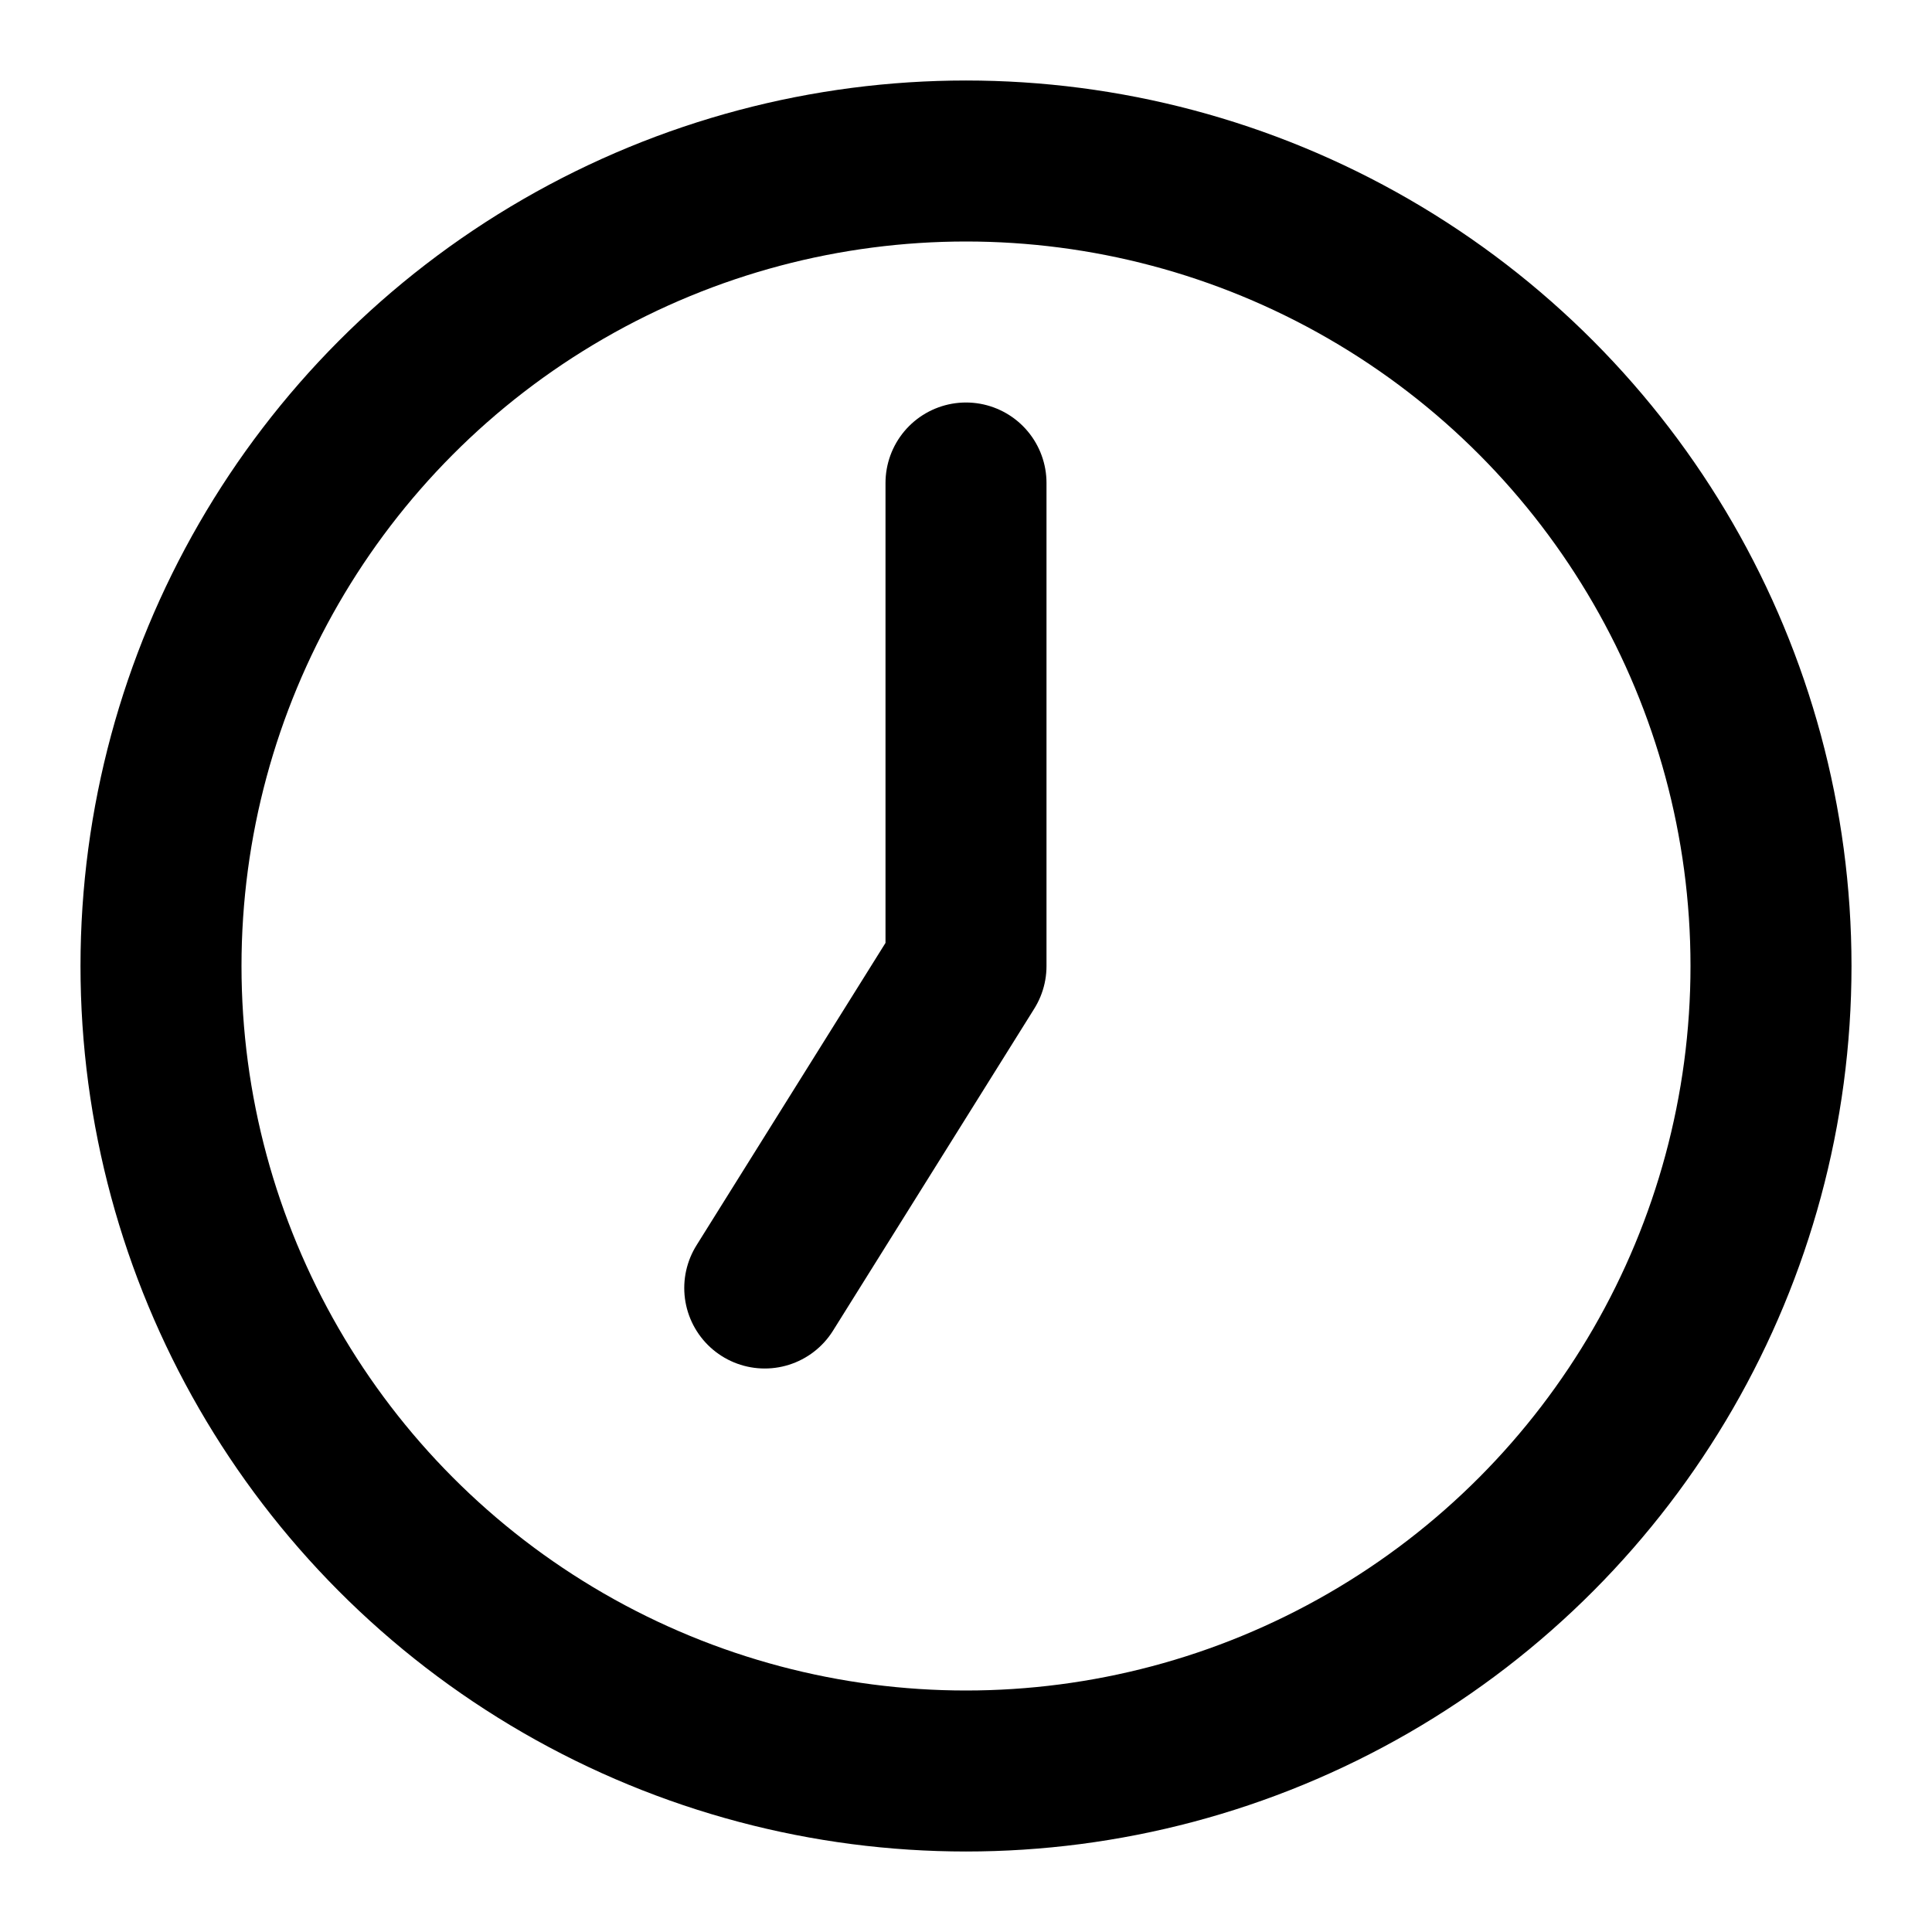
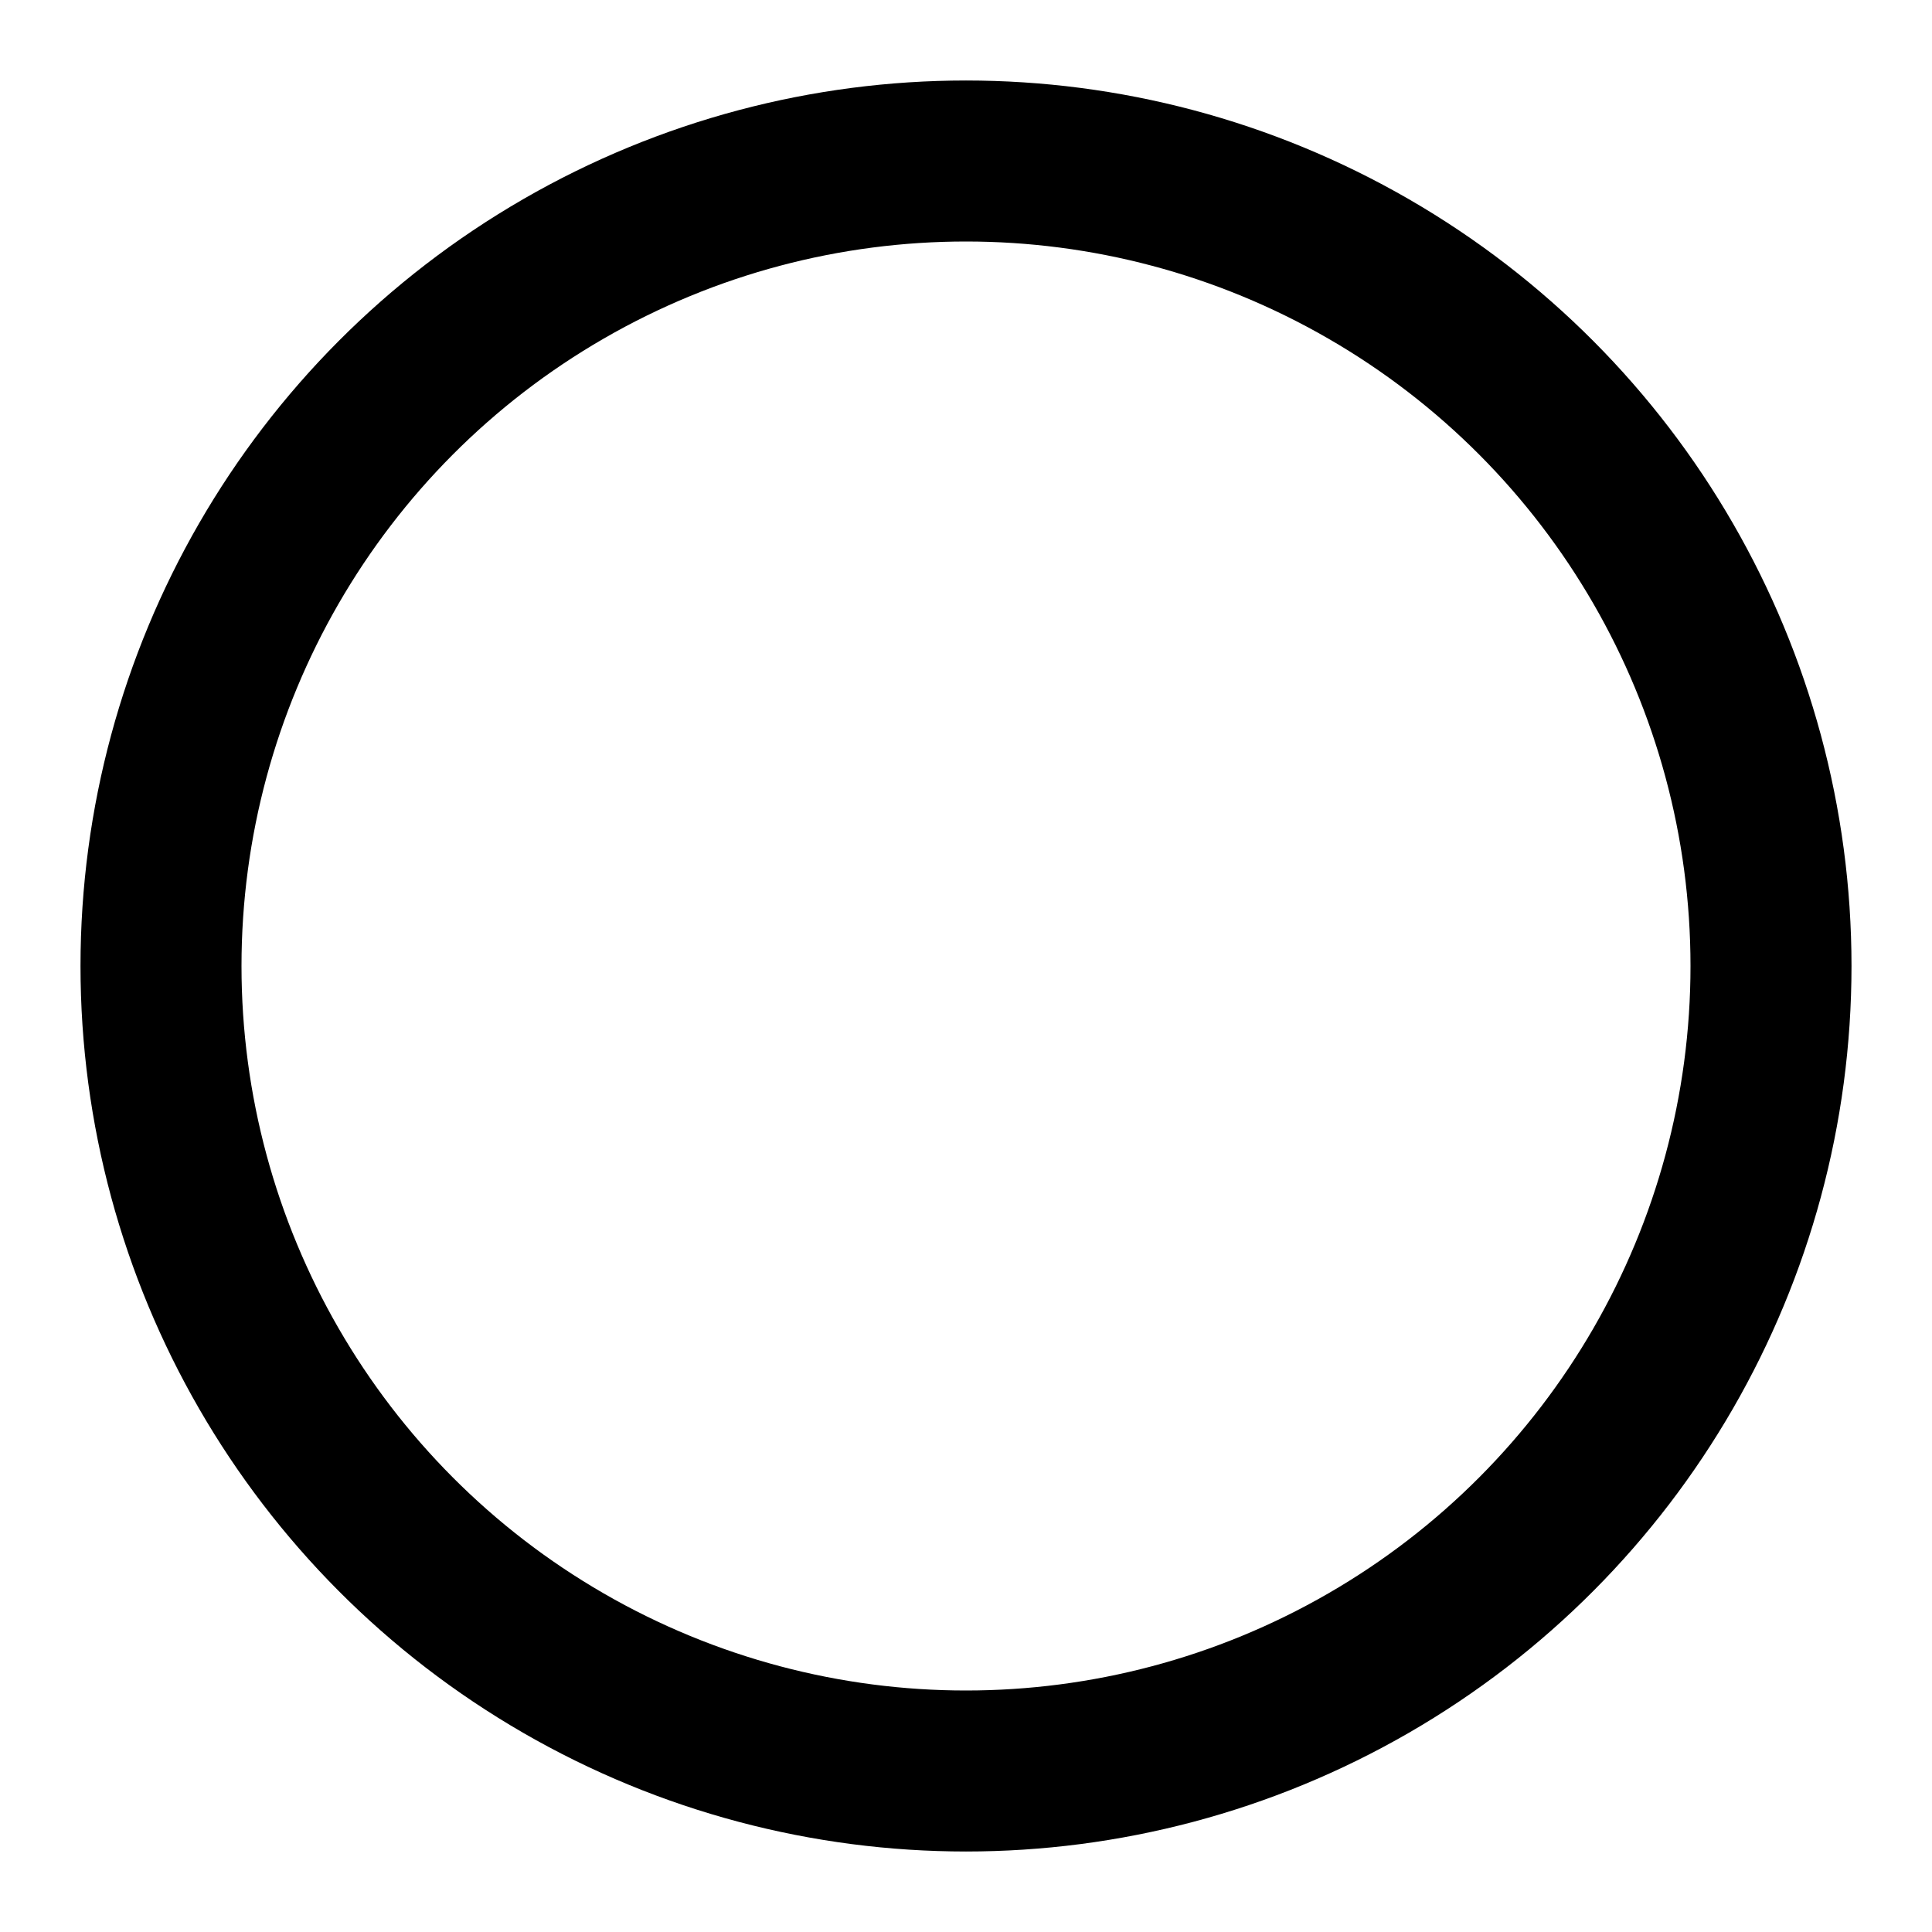
<svg xmlns="http://www.w3.org/2000/svg" width="24" height="24" viewBox="0 0 24 24" fill="none" stroke="currentColor" stroke-width="2" stroke-linecap="round" stroke-linejoin="round" class="lucide lucide-clock-7">
  <circle cx="12" cy="12" r="10" />
-   <polyline points="12 6 12 12 9.5 16" />
</svg>